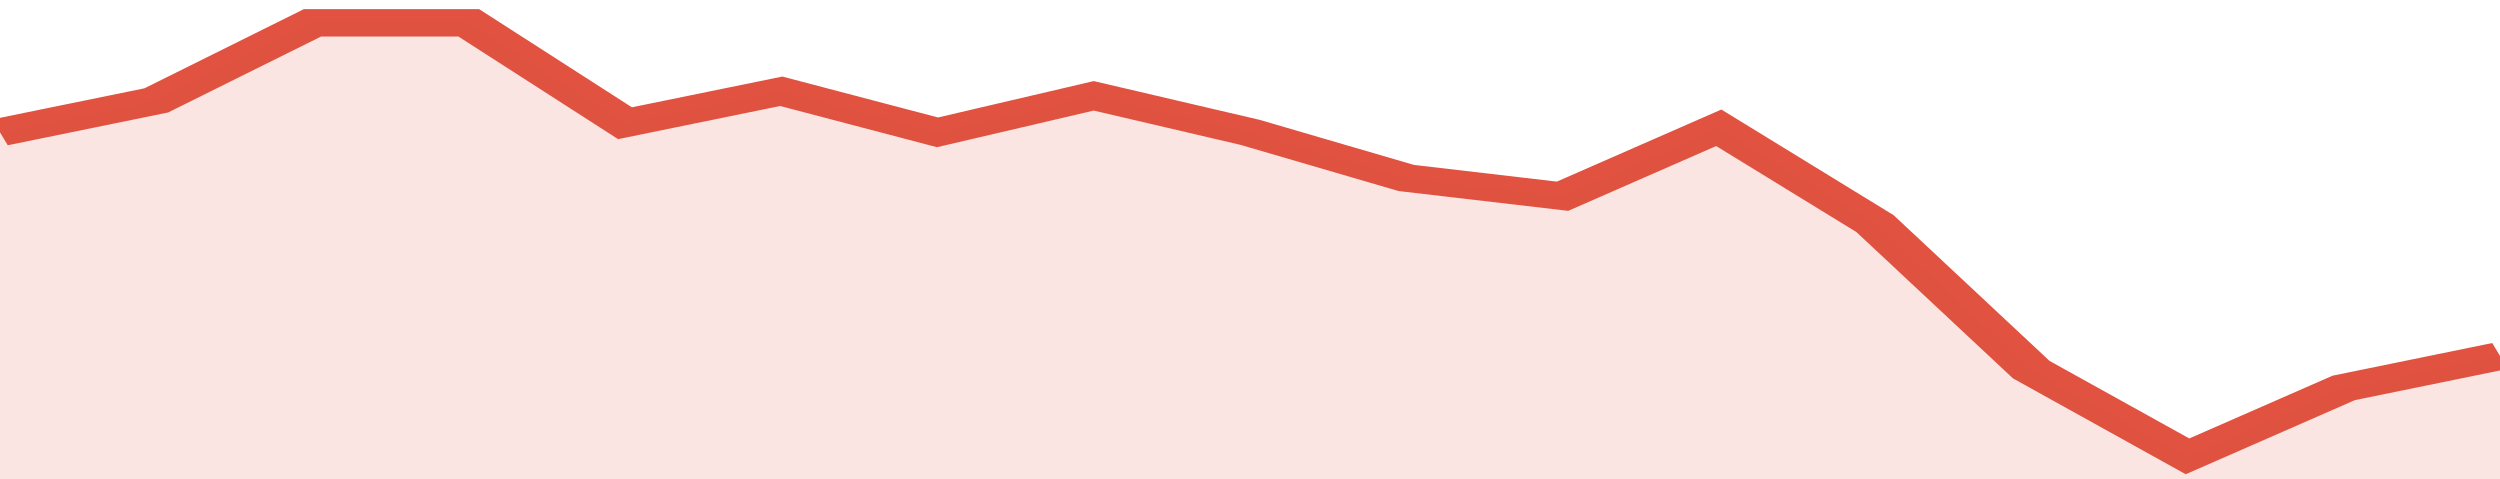
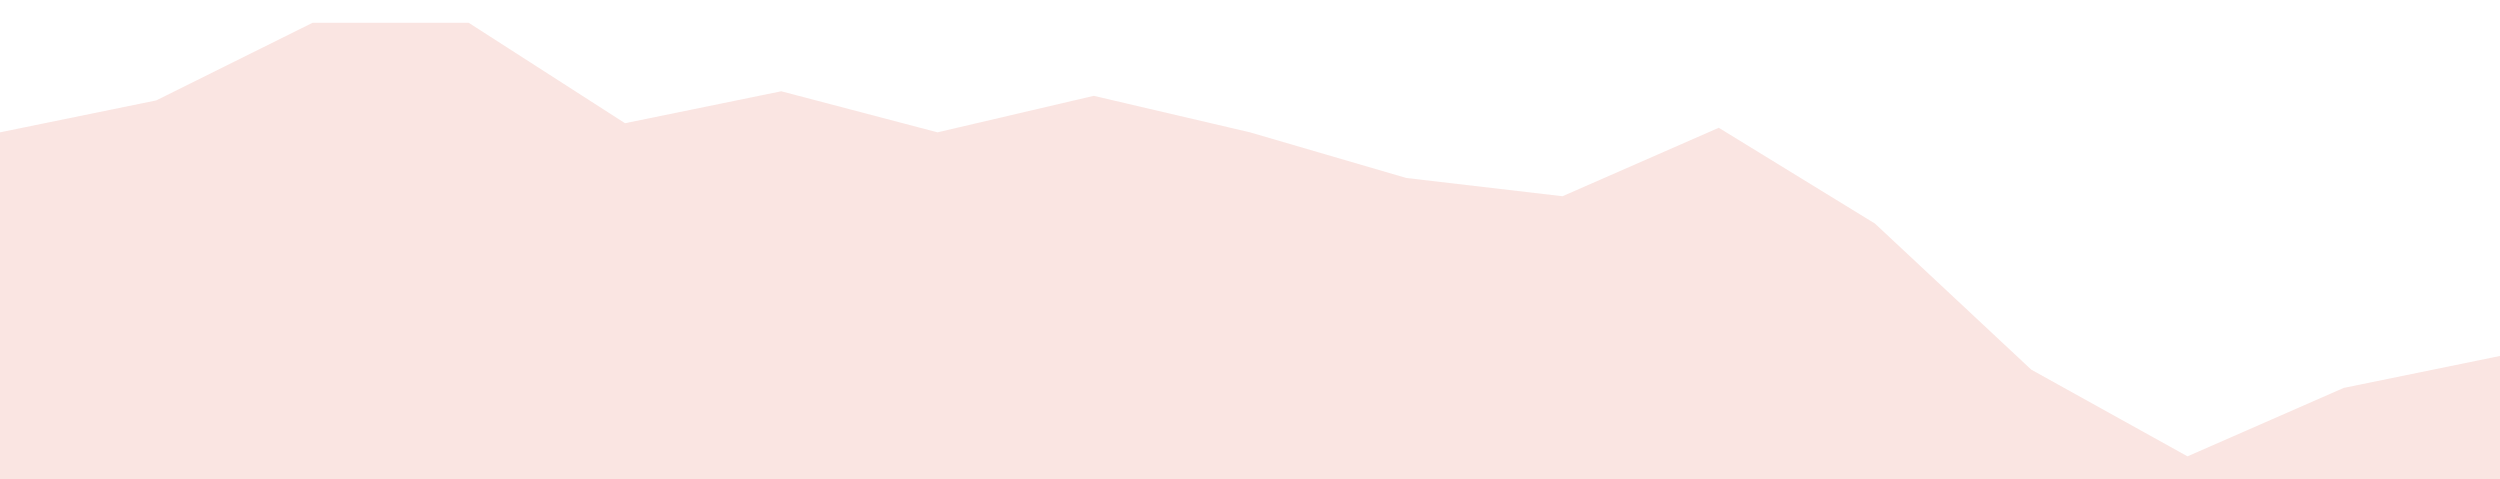
<svg xmlns="http://www.w3.org/2000/svg" viewBox="0 0 320 105" width="120" height="23" preserveAspectRatio="none">
-   <polyline fill="none" stroke="#E15241" stroke-width="6" points="0, 29 20, 22 40, 5 60, 5 80, 27 100, 20 120, 29 140, 21 160, 29 180, 39 200, 43 220, 28 240, 49 260, 81 280, 100 300, 85 320, 78 320, 78 "> </polyline>
  <polygon fill="#E15241" opacity="0.15" points="0, 105 0, 29 20, 22 40, 5 60, 5 80, 27 100, 20 120, 29 140, 21 160, 29 180, 39 200, 43 220, 28 240, 49 260, 81 280, 100 300, 85 320, 78 320, 105 " />
</svg>